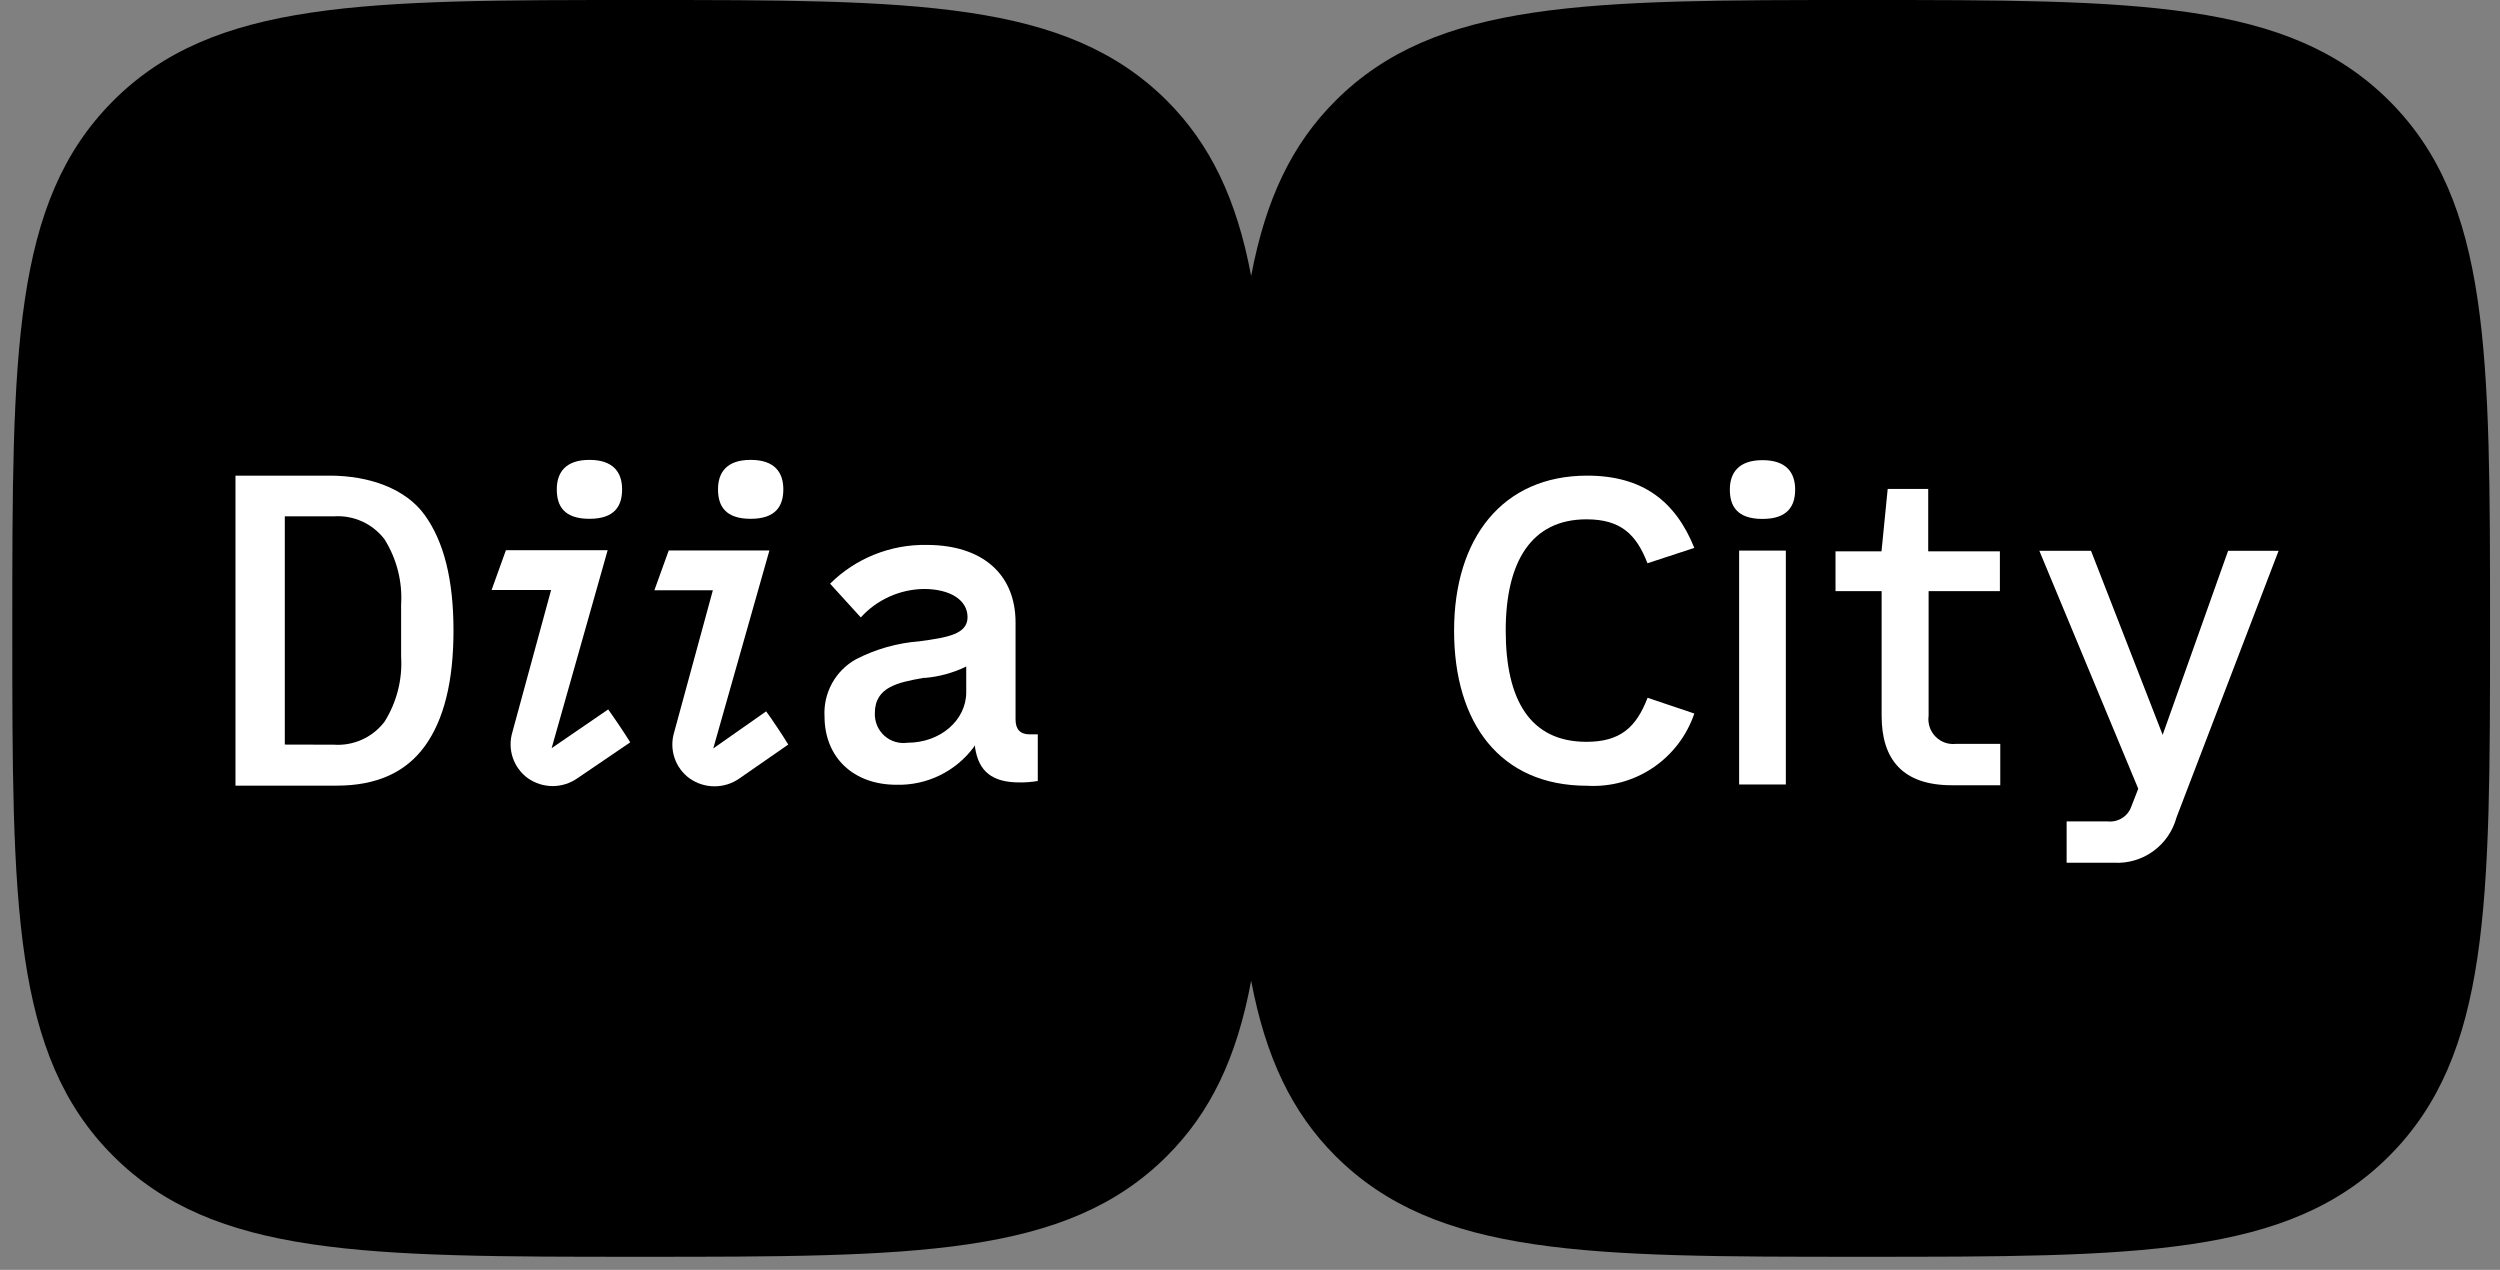
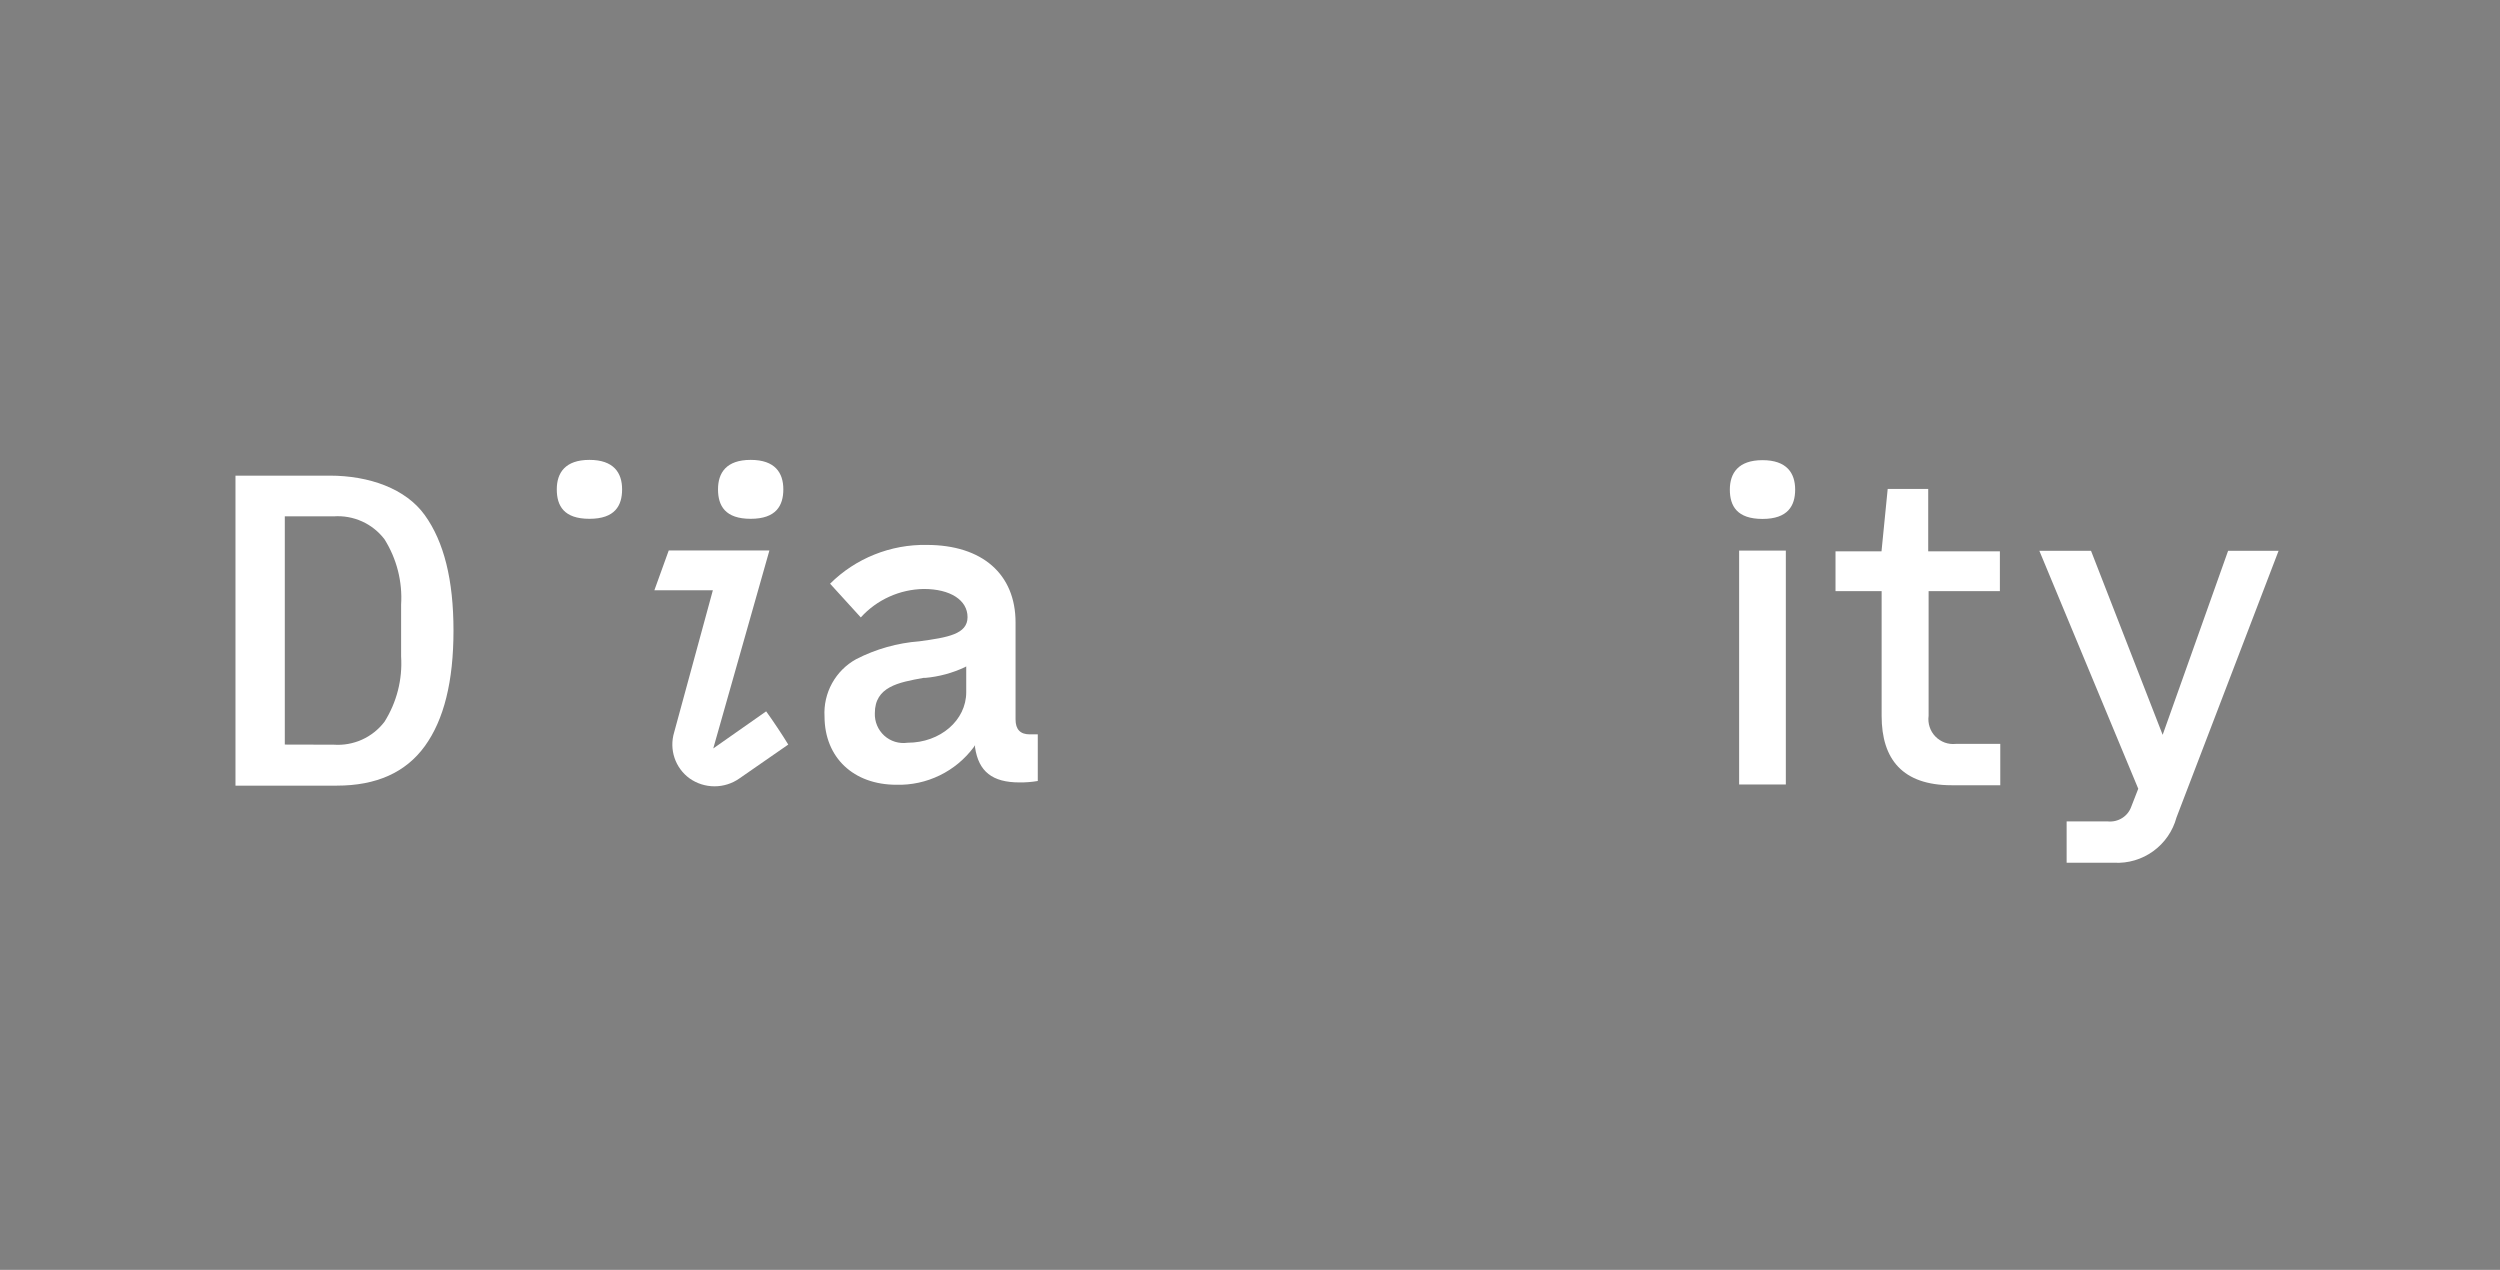
<svg xmlns="http://www.w3.org/2000/svg" width="63" height="32" viewBox="0 0 63 32" fill="none">
  <rect x="0" y="0" width="63" height="32" fill="#808080" stroke="none" />
  <g clip-path="url(#clip0_729_14011)">
-     <path d="M46.929 31.671C40.003 31.671 36.194 31.671 33.65 29.127C32.564 28.04 31.897 26.659 31.529 24.715C31.165 26.669 30.498 28.04 29.412 29.127C26.871 31.671 23.055 31.671 16.129 31.671C9.204 31.671 5.394 31.671 2.85 29.127C0.306 26.584 0.31 22.768 0.31 15.835C0.31 8.903 0.31 5.089 2.85 2.543C5.391 -0.003 9.204 2.23918e-08 16.129 2.23918e-08C23.055 2.23918e-08 26.864 -6.02908e-05 29.412 2.543C30.495 3.631 31.165 5.011 31.529 6.955C31.897 5.002 32.564 3.631 33.65 2.543C36.191 -6.02908e-05 40.003 2.23918e-08 46.929 2.23918e-08C53.855 2.23918e-08 57.664 -6.02908e-05 60.211 2.543C62.758 5.086 62.749 8.903 62.749 15.835C62.749 22.768 62.749 26.581 60.211 29.127C57.674 31.674 53.855 31.671 46.929 31.671Z" fill="black" />
    <path d="M15.677 12.331C15.677 12.742 15.498 13.074 14.854 13.074C14.21 13.074 14.031 12.748 14.031 12.331C14.031 11.915 14.243 11.589 14.854 11.589C15.466 11.589 15.677 11.915 15.677 12.331Z" fill="white" />
-     <path d="M15.326 17.877L13.901 18.854L15.313 13.865H12.749L12.388 14.868H13.888L12.912 18.45C12.849 18.66 12.852 18.884 12.921 19.091C12.991 19.299 13.123 19.48 13.299 19.609C13.483 19.739 13.702 19.809 13.927 19.809C14.152 19.809 14.371 19.739 14.555 19.609L15.882 18.707C15.745 18.483 15.479 18.089 15.326 17.877Z" fill="white" />
    <path d="M5.934 11.986H8.306C9.304 11.986 10.225 12.312 10.706 12.983C11.188 13.654 11.428 14.611 11.428 15.891C11.428 17.17 11.188 18.137 10.706 18.802C10.225 19.466 9.486 19.798 8.488 19.798H5.934V11.986ZM8.41 18.766C8.654 18.783 8.898 18.74 9.122 18.639C9.345 18.539 9.539 18.384 9.688 18.19C9.998 17.698 10.145 17.122 10.108 16.542V15.239C10.145 14.659 9.998 14.081 9.688 13.588C9.539 13.394 9.345 13.239 9.122 13.139C8.898 13.038 8.654 12.995 8.41 13.012H7.177V18.763L8.41 18.766Z" fill="white" />
    <path d="M22.59 19.776C22.967 19.786 23.342 19.705 23.682 19.539C24.021 19.374 24.316 19.129 24.541 18.825L24.571 18.779V18.835C24.662 19.444 25.007 19.717 25.69 19.717C25.844 19.719 25.999 19.707 26.152 19.681V18.506H25.95C25.712 18.506 25.592 18.382 25.592 18.131V15.686C25.592 14.471 24.756 13.732 23.354 13.732C22.903 13.724 22.456 13.806 22.037 13.974C21.619 14.141 21.238 14.391 20.918 14.709L21.692 15.559C21.893 15.337 22.138 15.159 22.411 15.036C22.684 14.912 22.98 14.847 23.279 14.842C23.949 14.842 24.382 15.123 24.382 15.552C24.382 15.982 23.881 16.064 23.169 16.161C22.613 16.203 22.071 16.356 21.575 16.611C21.319 16.752 21.109 16.963 20.968 17.218C20.827 17.474 20.761 17.765 20.778 18.056C20.781 19.092 21.509 19.776 22.59 19.776ZM23.27 17.083H23.315C23.662 17.052 24.001 16.961 24.317 16.812L24.349 16.793V17.444C24.349 18.148 23.699 18.717 22.869 18.717C22.764 18.732 22.658 18.724 22.556 18.693C22.455 18.662 22.362 18.609 22.283 18.538C22.205 18.466 22.143 18.379 22.102 18.281C22.061 18.183 22.042 18.078 22.046 17.972C22.046 17.307 22.638 17.197 23.27 17.083Z" fill="white" />
    <path d="M19.74 12.331C19.74 12.742 19.558 13.074 18.917 13.074C18.276 13.074 18.094 12.748 18.094 12.331C18.094 11.915 18.302 11.589 18.917 11.589C19.532 11.589 19.74 11.915 19.74 12.331Z" fill="white" />
    <path d="M19.307 17.926L17.974 18.861L19.389 13.872H16.852L16.49 14.875H17.964L16.988 18.457C16.925 18.667 16.928 18.891 16.998 19.099C17.068 19.307 17.201 19.488 17.378 19.616C17.562 19.746 17.781 19.815 18.006 19.815C18.231 19.815 18.45 19.746 18.634 19.616L19.864 18.763C19.727 18.535 19.464 18.141 19.307 17.926Z" fill="white" />
    <path d="M48.601 14.897V18.039C48.588 18.134 48.597 18.229 48.627 18.32C48.656 18.41 48.706 18.492 48.772 18.56C48.838 18.628 48.919 18.68 49.008 18.713C49.098 18.745 49.193 18.756 49.287 18.746H50.407V19.788H49.183C47.947 19.788 47.417 19.137 47.417 18.039V14.897H46.255V13.894H47.414L47.57 12.321H48.591V13.894H50.397V14.897H48.601Z" fill="white" />
    <path d="M57.42 13.881L54.847 20.602C54.755 20.943 54.548 21.242 54.263 21.449C53.976 21.657 53.628 21.76 53.276 21.741H52.079V20.7H53.12C53.245 20.712 53.371 20.682 53.478 20.615C53.585 20.548 53.666 20.447 53.708 20.328L53.884 19.876L51.392 13.881H52.694L54.499 18.518L56.148 13.881H57.42Z" fill="white" />
    <path d="M43.826 13.875H45.003V19.769H43.826V13.875Z" fill="white" />
    <path d="M45.238 12.338C45.238 12.745 45.055 13.077 44.415 13.077C43.774 13.077 43.592 12.752 43.592 12.338C43.592 11.925 43.803 11.596 44.415 11.596C45.026 11.596 45.238 11.921 45.238 12.338Z" fill="white" />
-     <path d="M41.519 17.584C41.236 18.323 40.837 18.694 39.978 18.694C38.556 18.694 37.944 17.633 37.944 15.891C37.944 14.149 38.595 13.087 39.978 13.087C40.837 13.087 41.233 13.458 41.516 14.194L42.697 13.807C42.225 12.634 41.396 11.986 39.997 11.986C37.857 11.986 36.643 13.569 36.643 15.894C36.643 18.219 37.798 19.801 39.997 19.801C40.584 19.835 41.166 19.676 41.654 19.347C42.142 19.018 42.508 18.538 42.697 17.981L41.519 17.584Z" fill="white" />
  </g>
  <defs>
    <clipPath id="clip0_729_14011">
      <rect width="62.439" height="32" fill="white" transform="translate(0.31)" />
    </clipPath>
  </defs>
</svg>